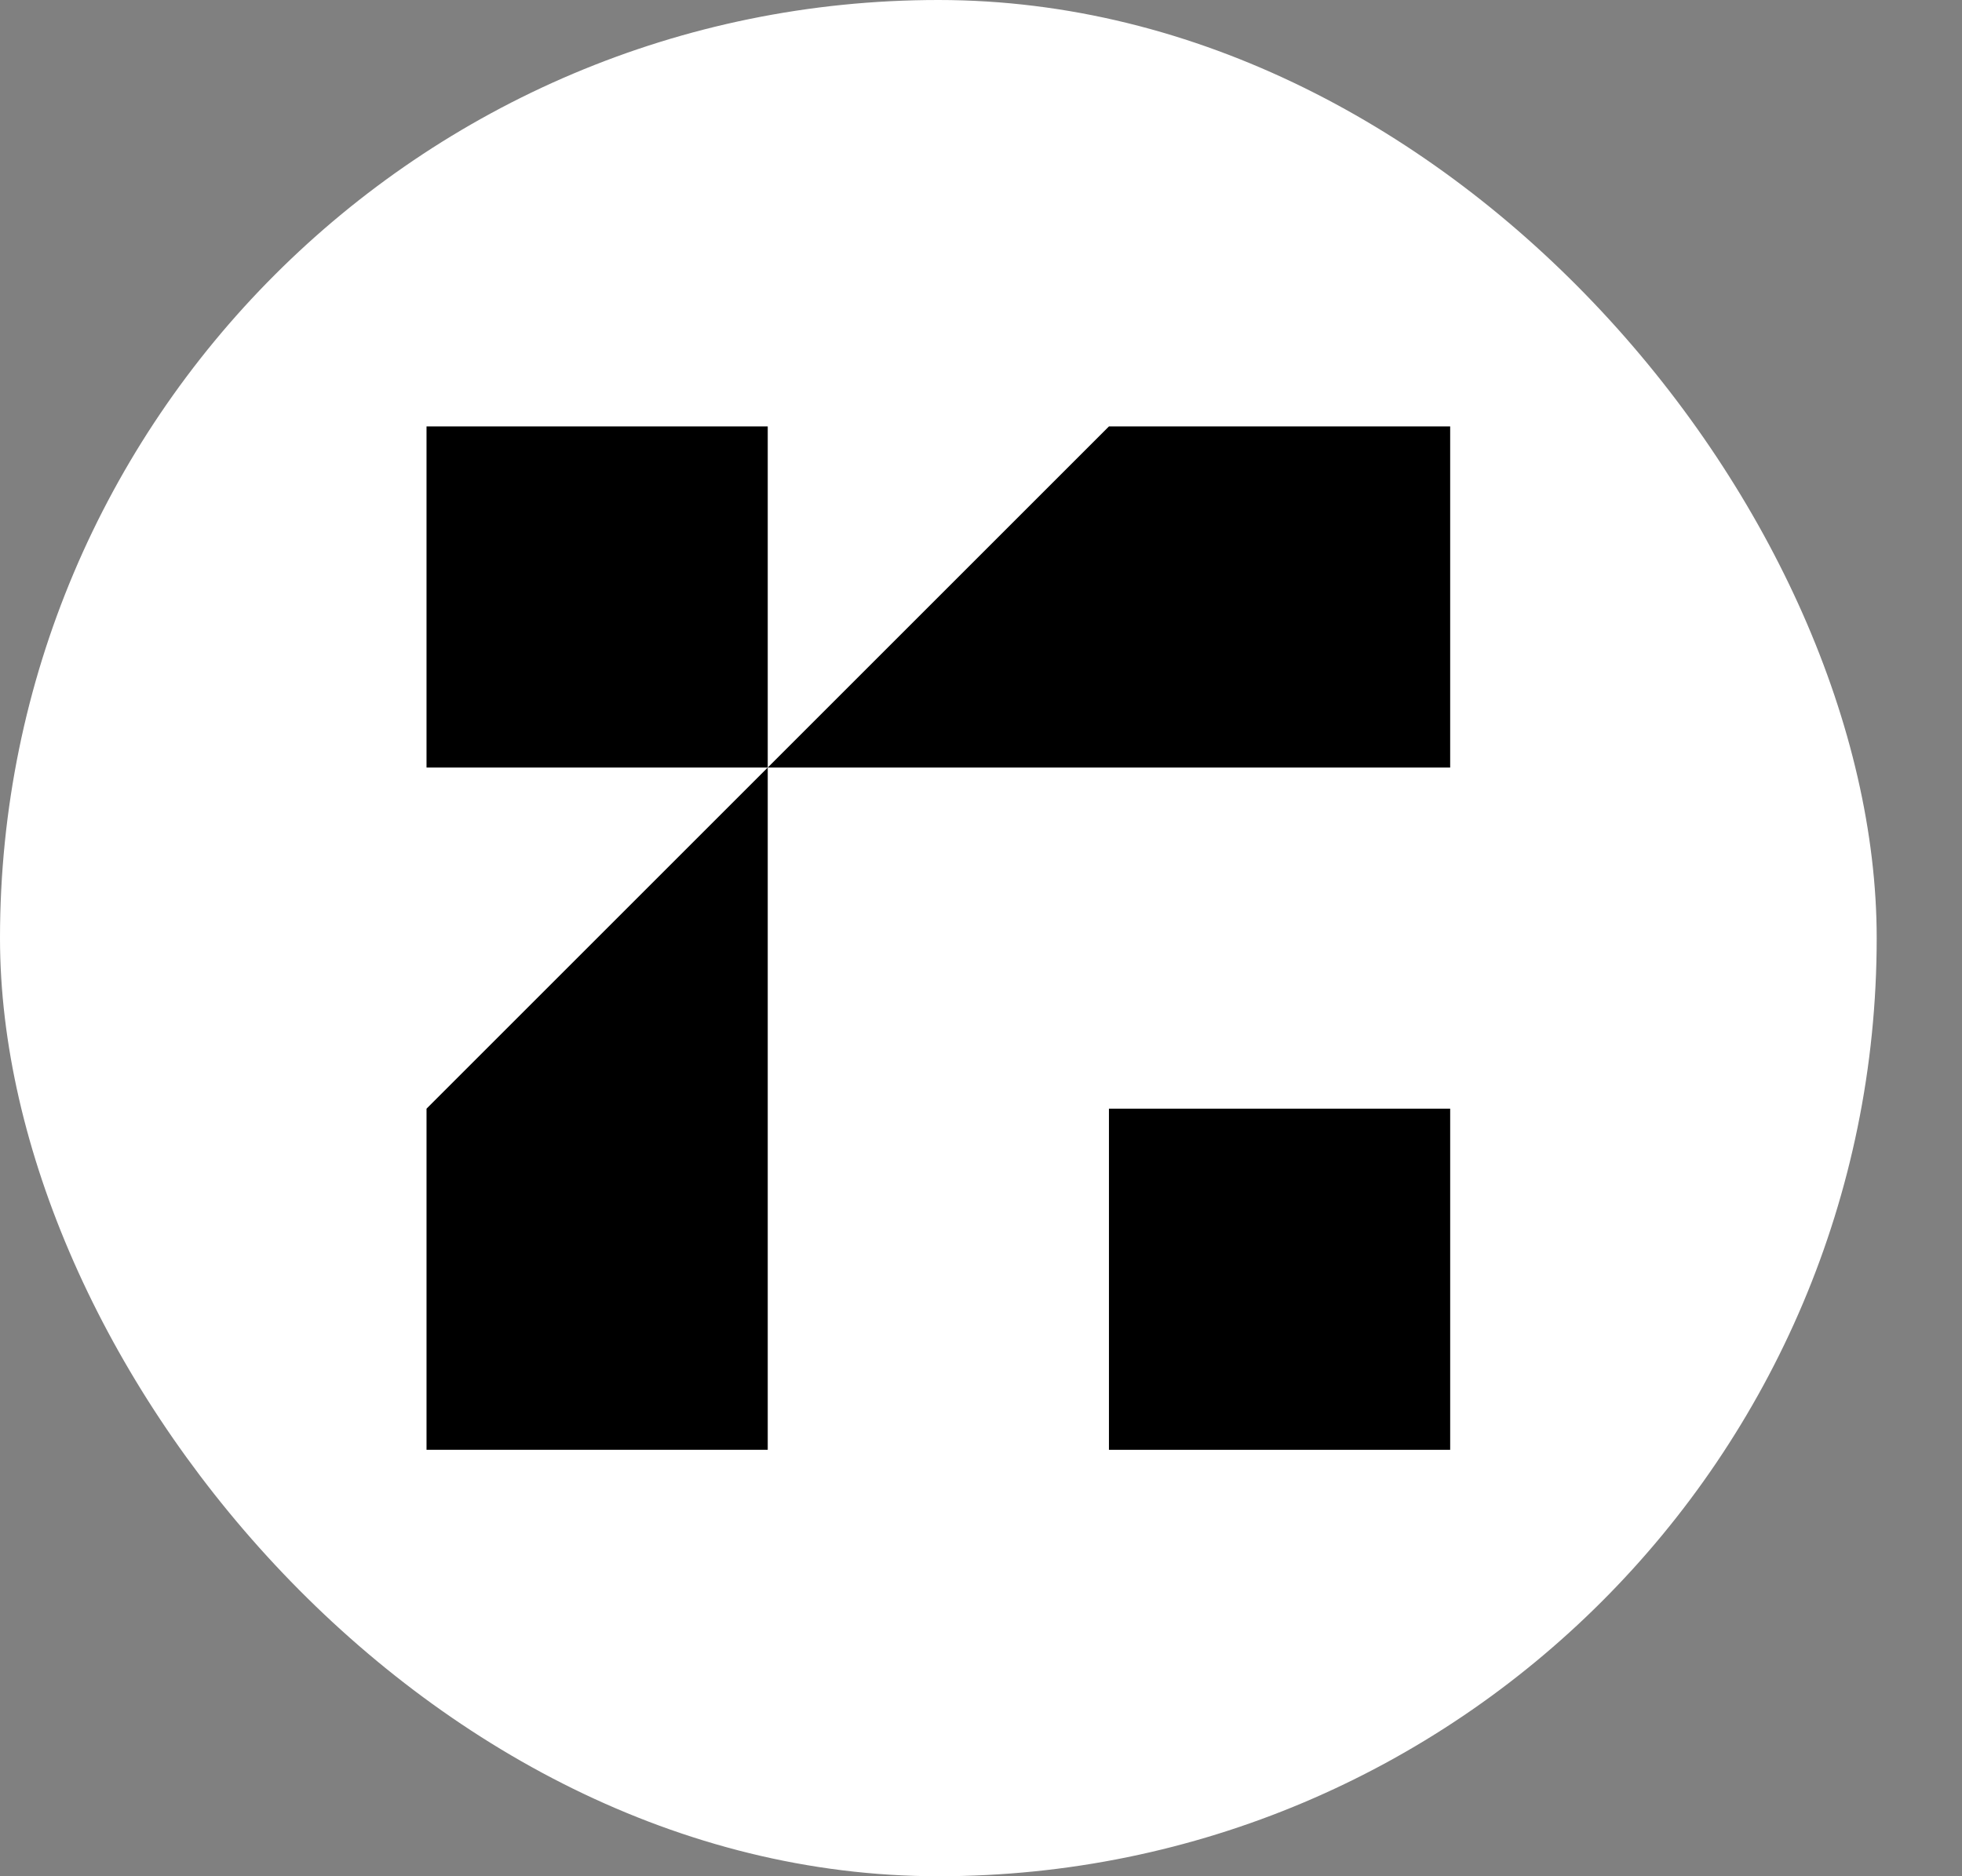
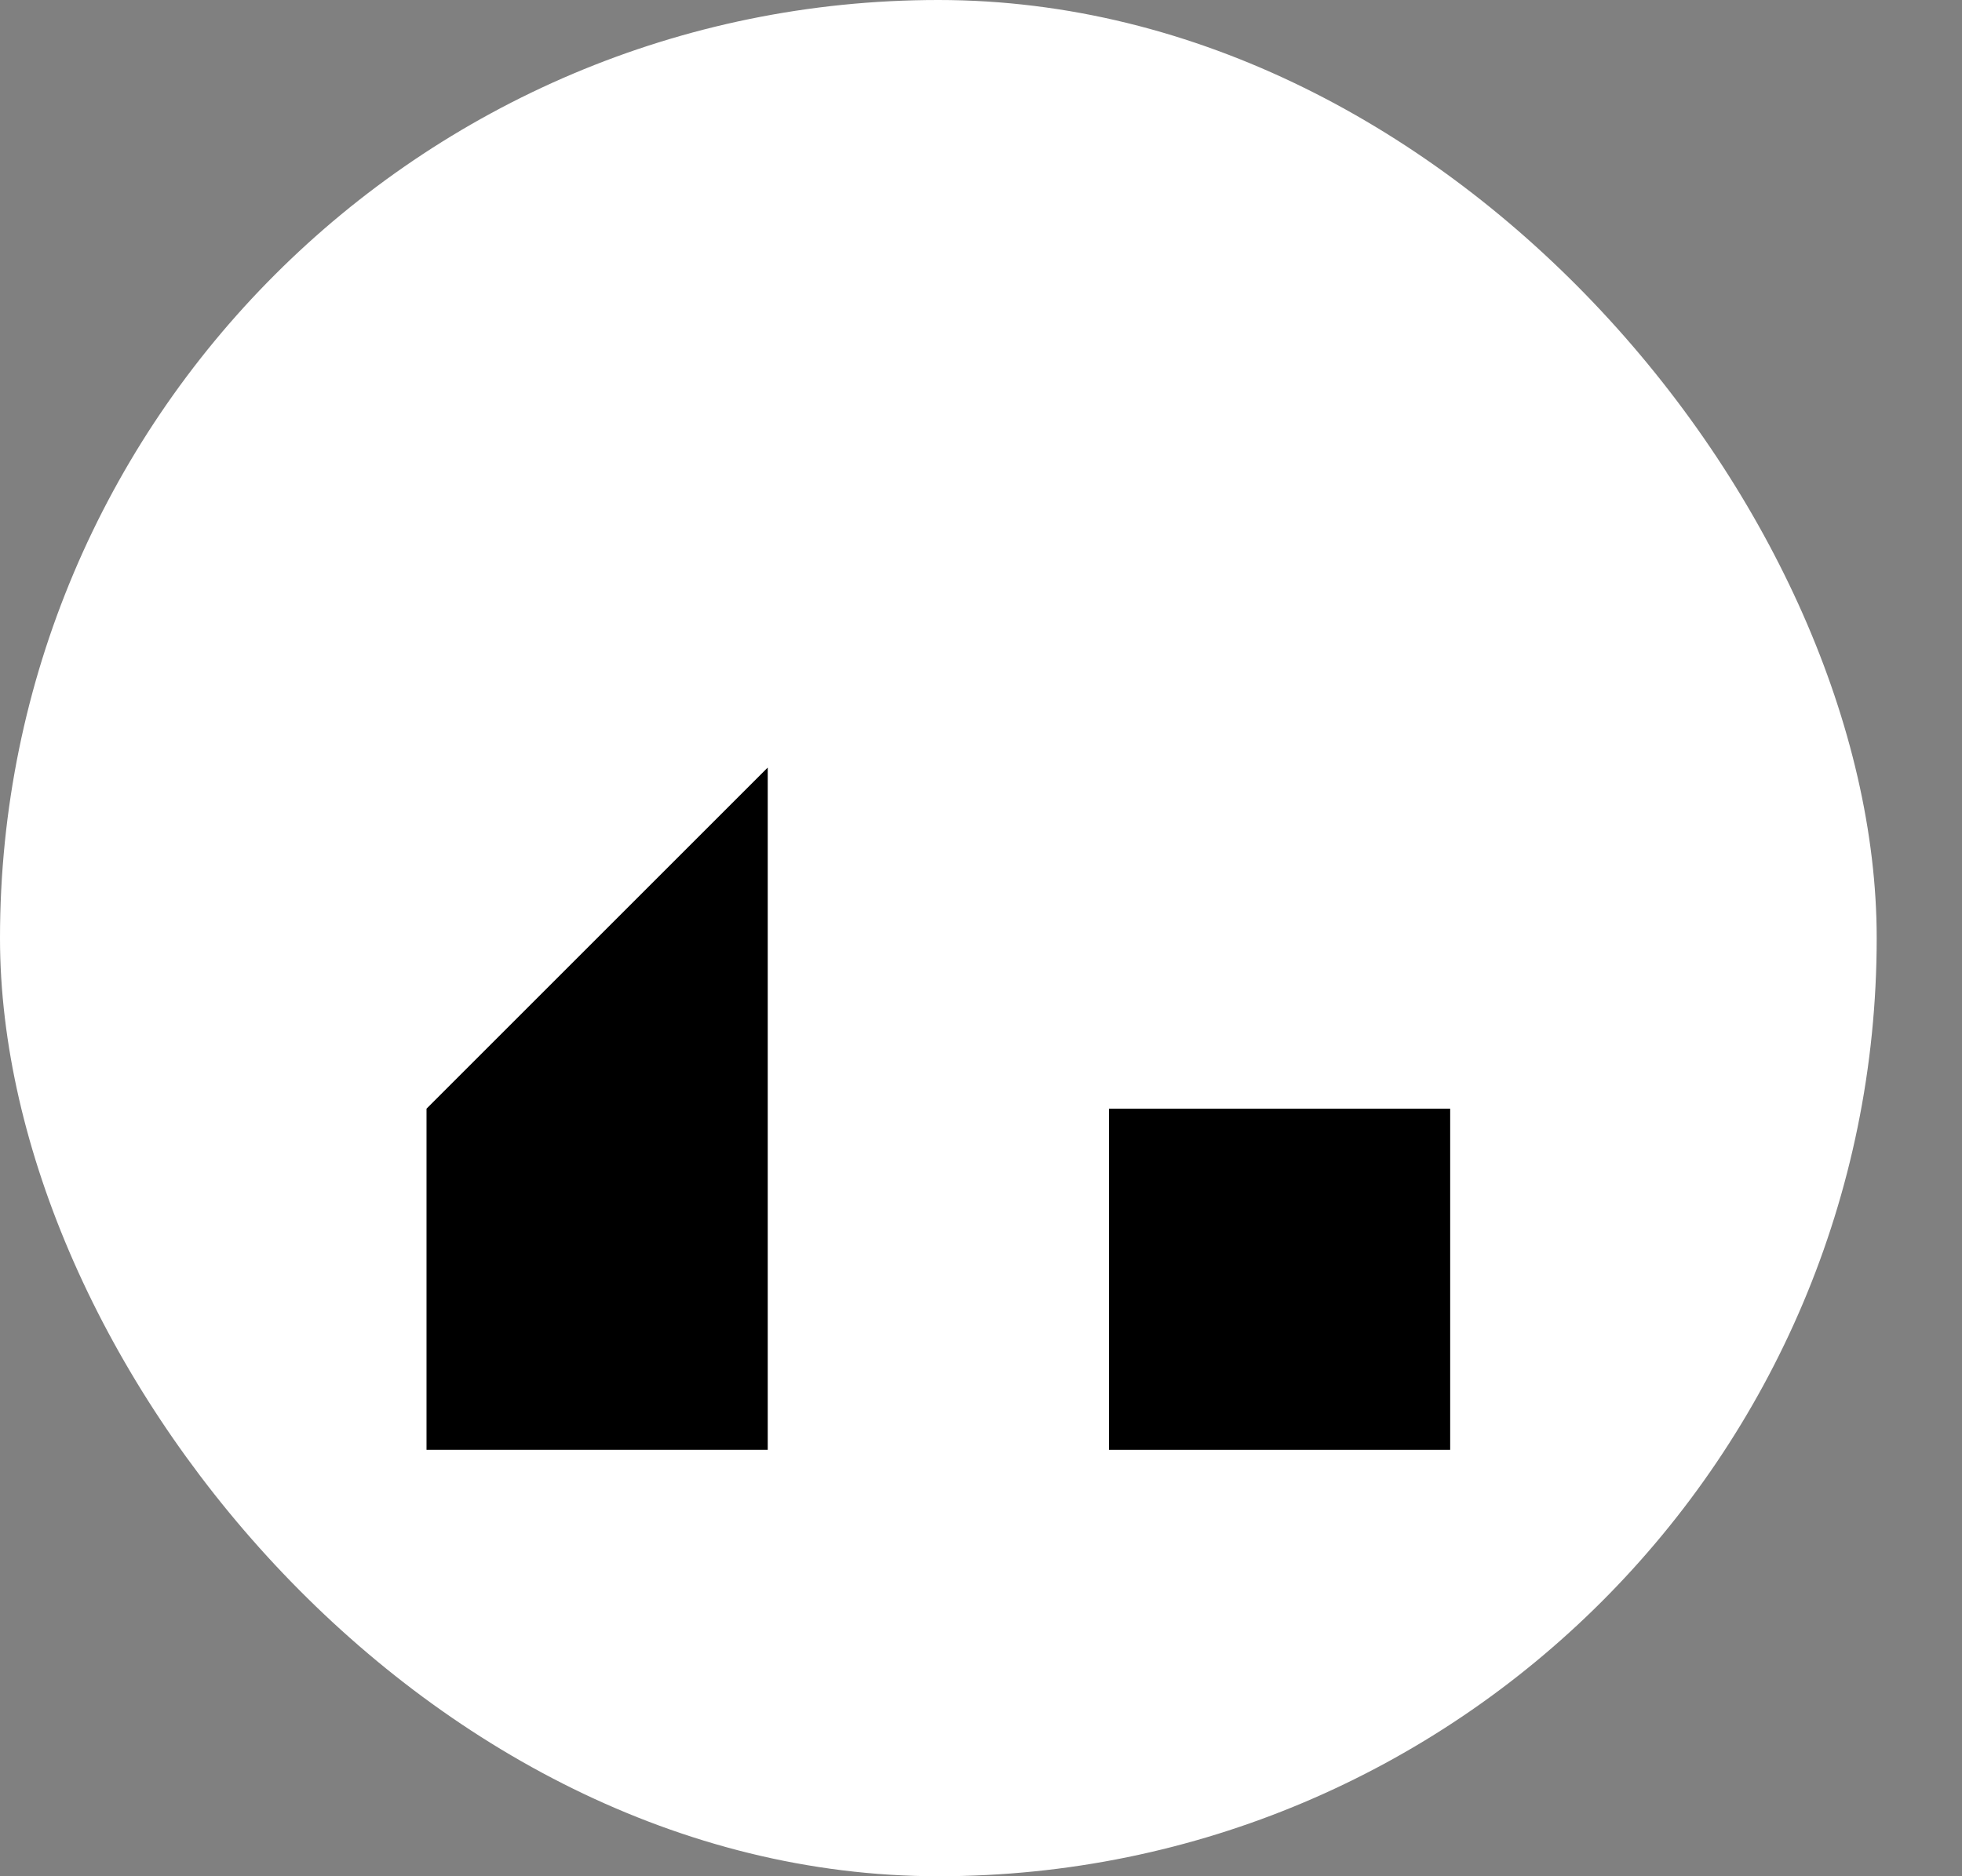
<svg xmlns="http://www.w3.org/2000/svg" width="23" height="22" viewBox="0 0 23 22" fill="none">
  <rect x="0" y="0" width="23" height="22" fill="#808080" stroke="none" />
  <rect width="22" height="22" rx="11" fill="#FFFFFF" />
-   <path d="M9 5H5V9H9V5Z" fill="#000000" />
  <path d="M17 13H13V17H17V13Z" fill="#000000" />
-   <path d="M17 5H13L9 9H17V5Z" fill="#000000" />
  <path d="M5 13V17H9V9L5 13Z" fill="#000000" />
</svg>